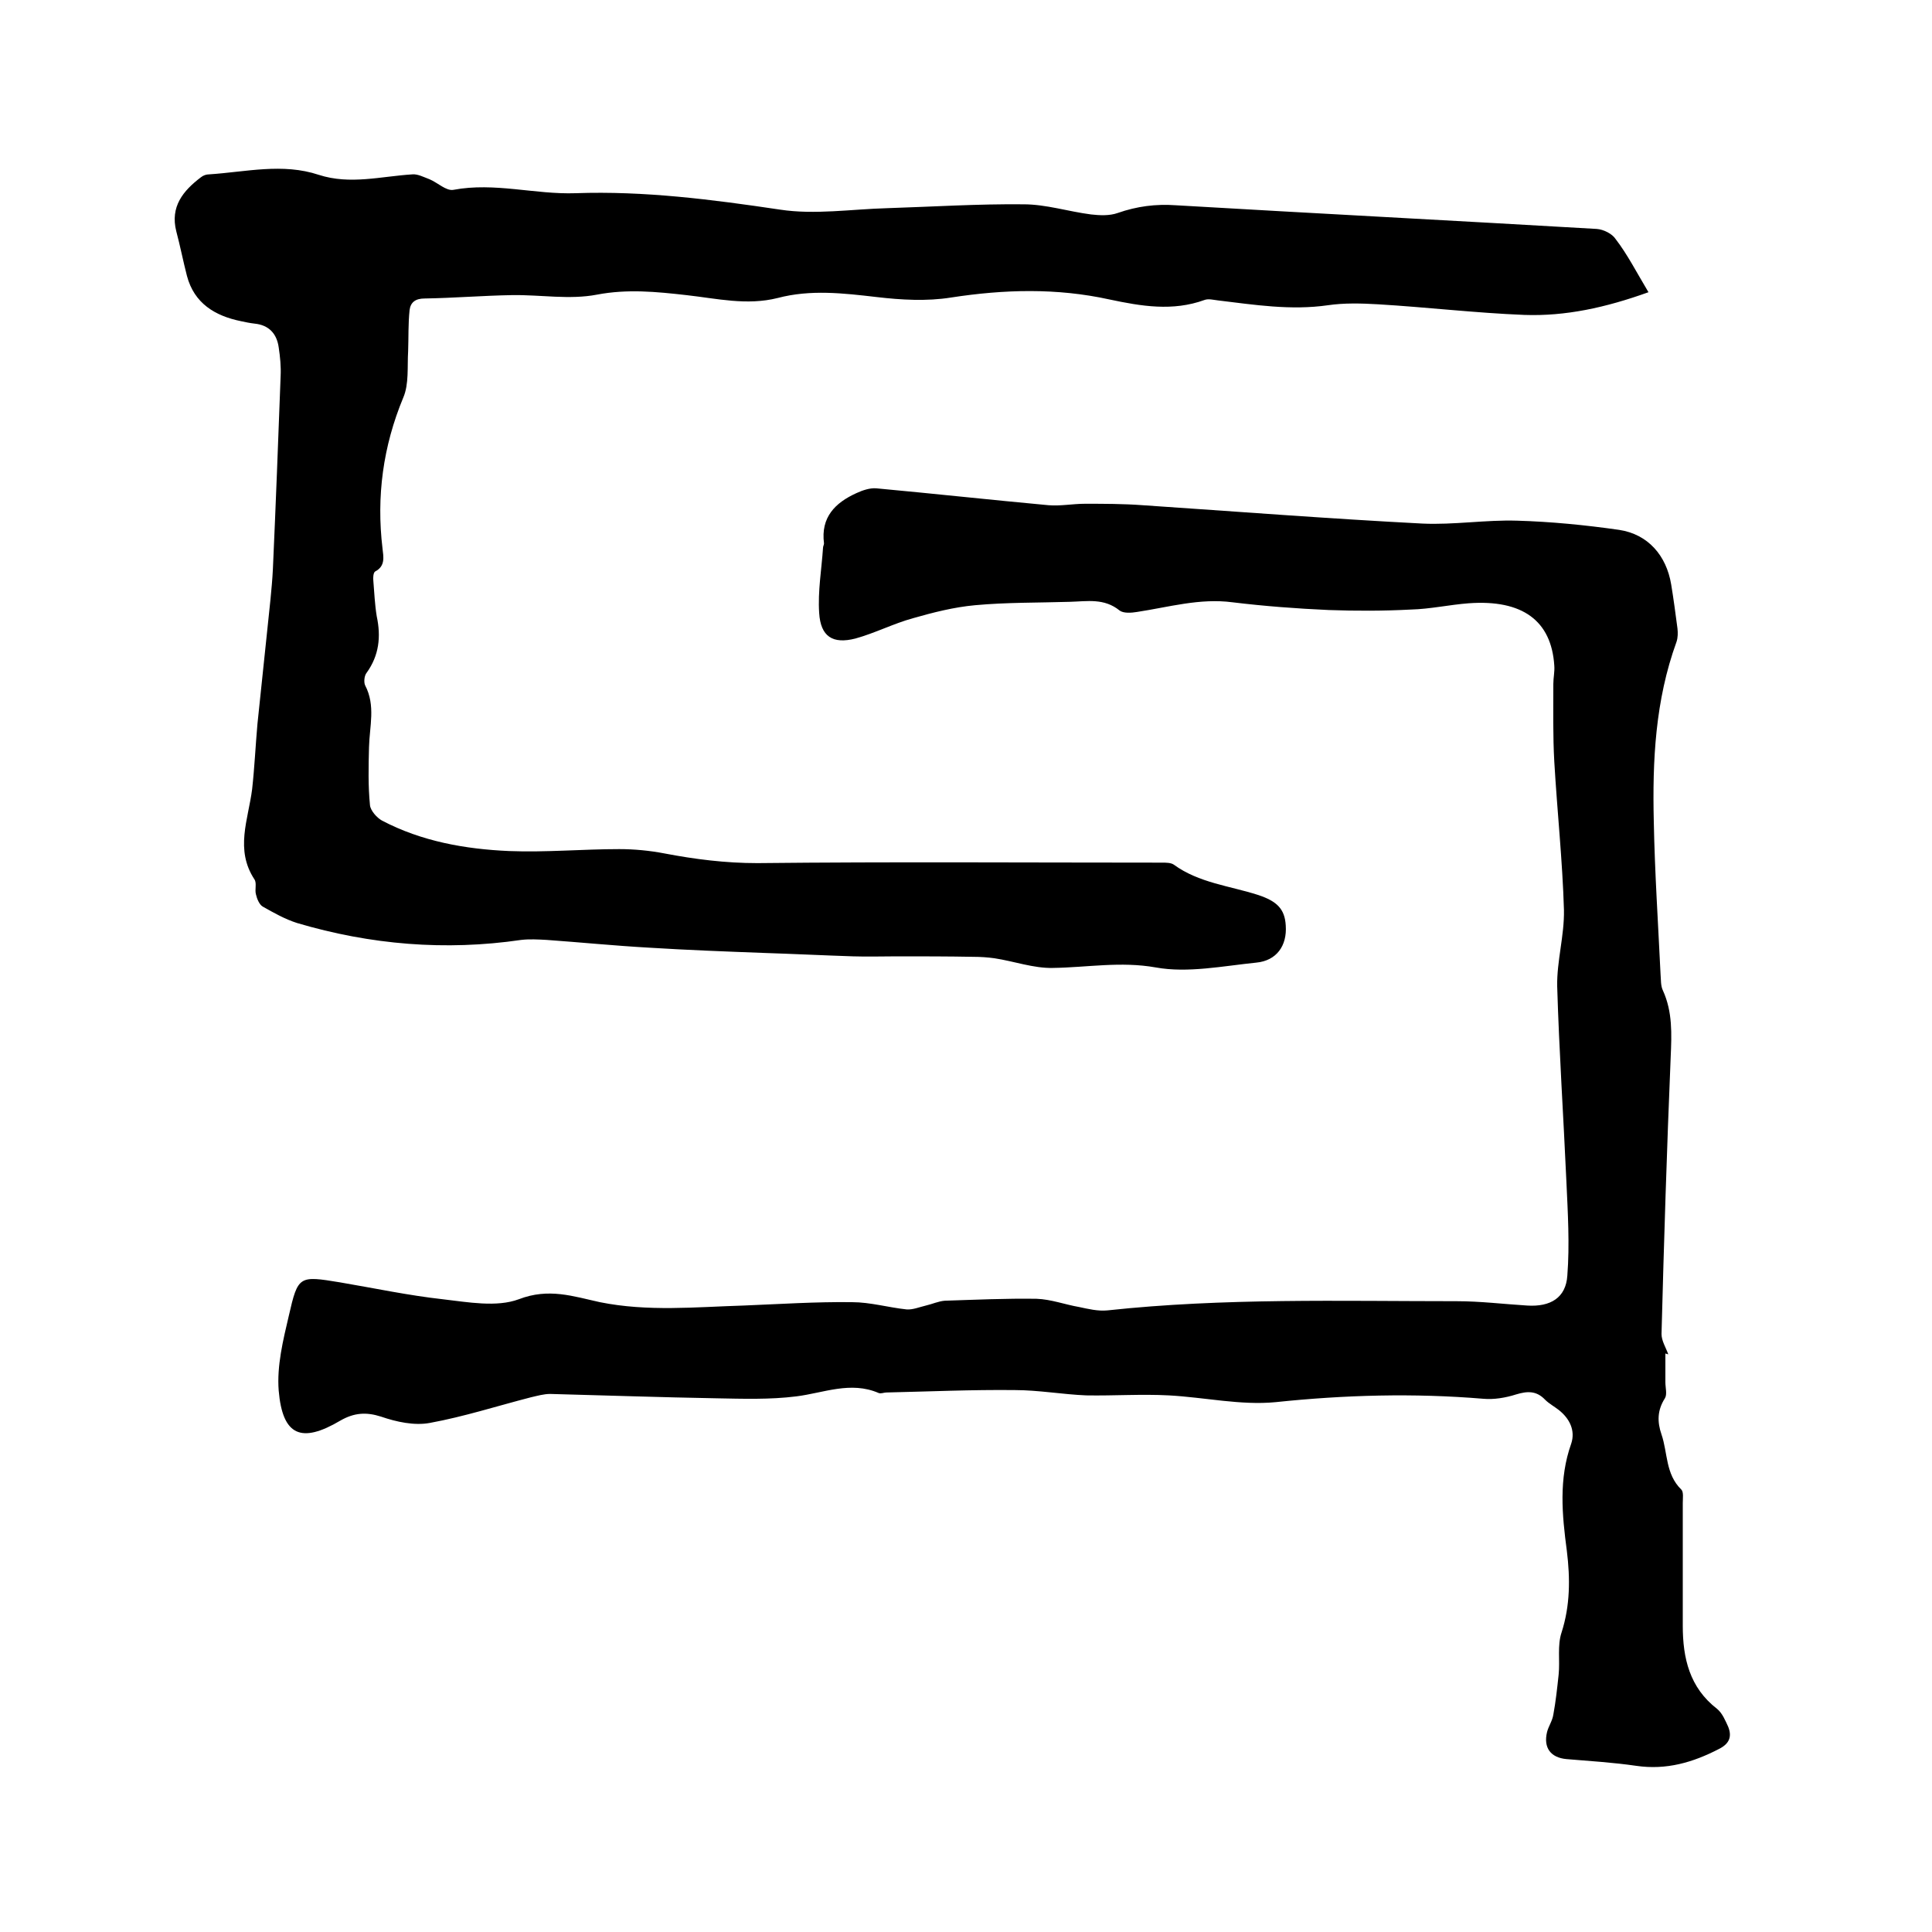
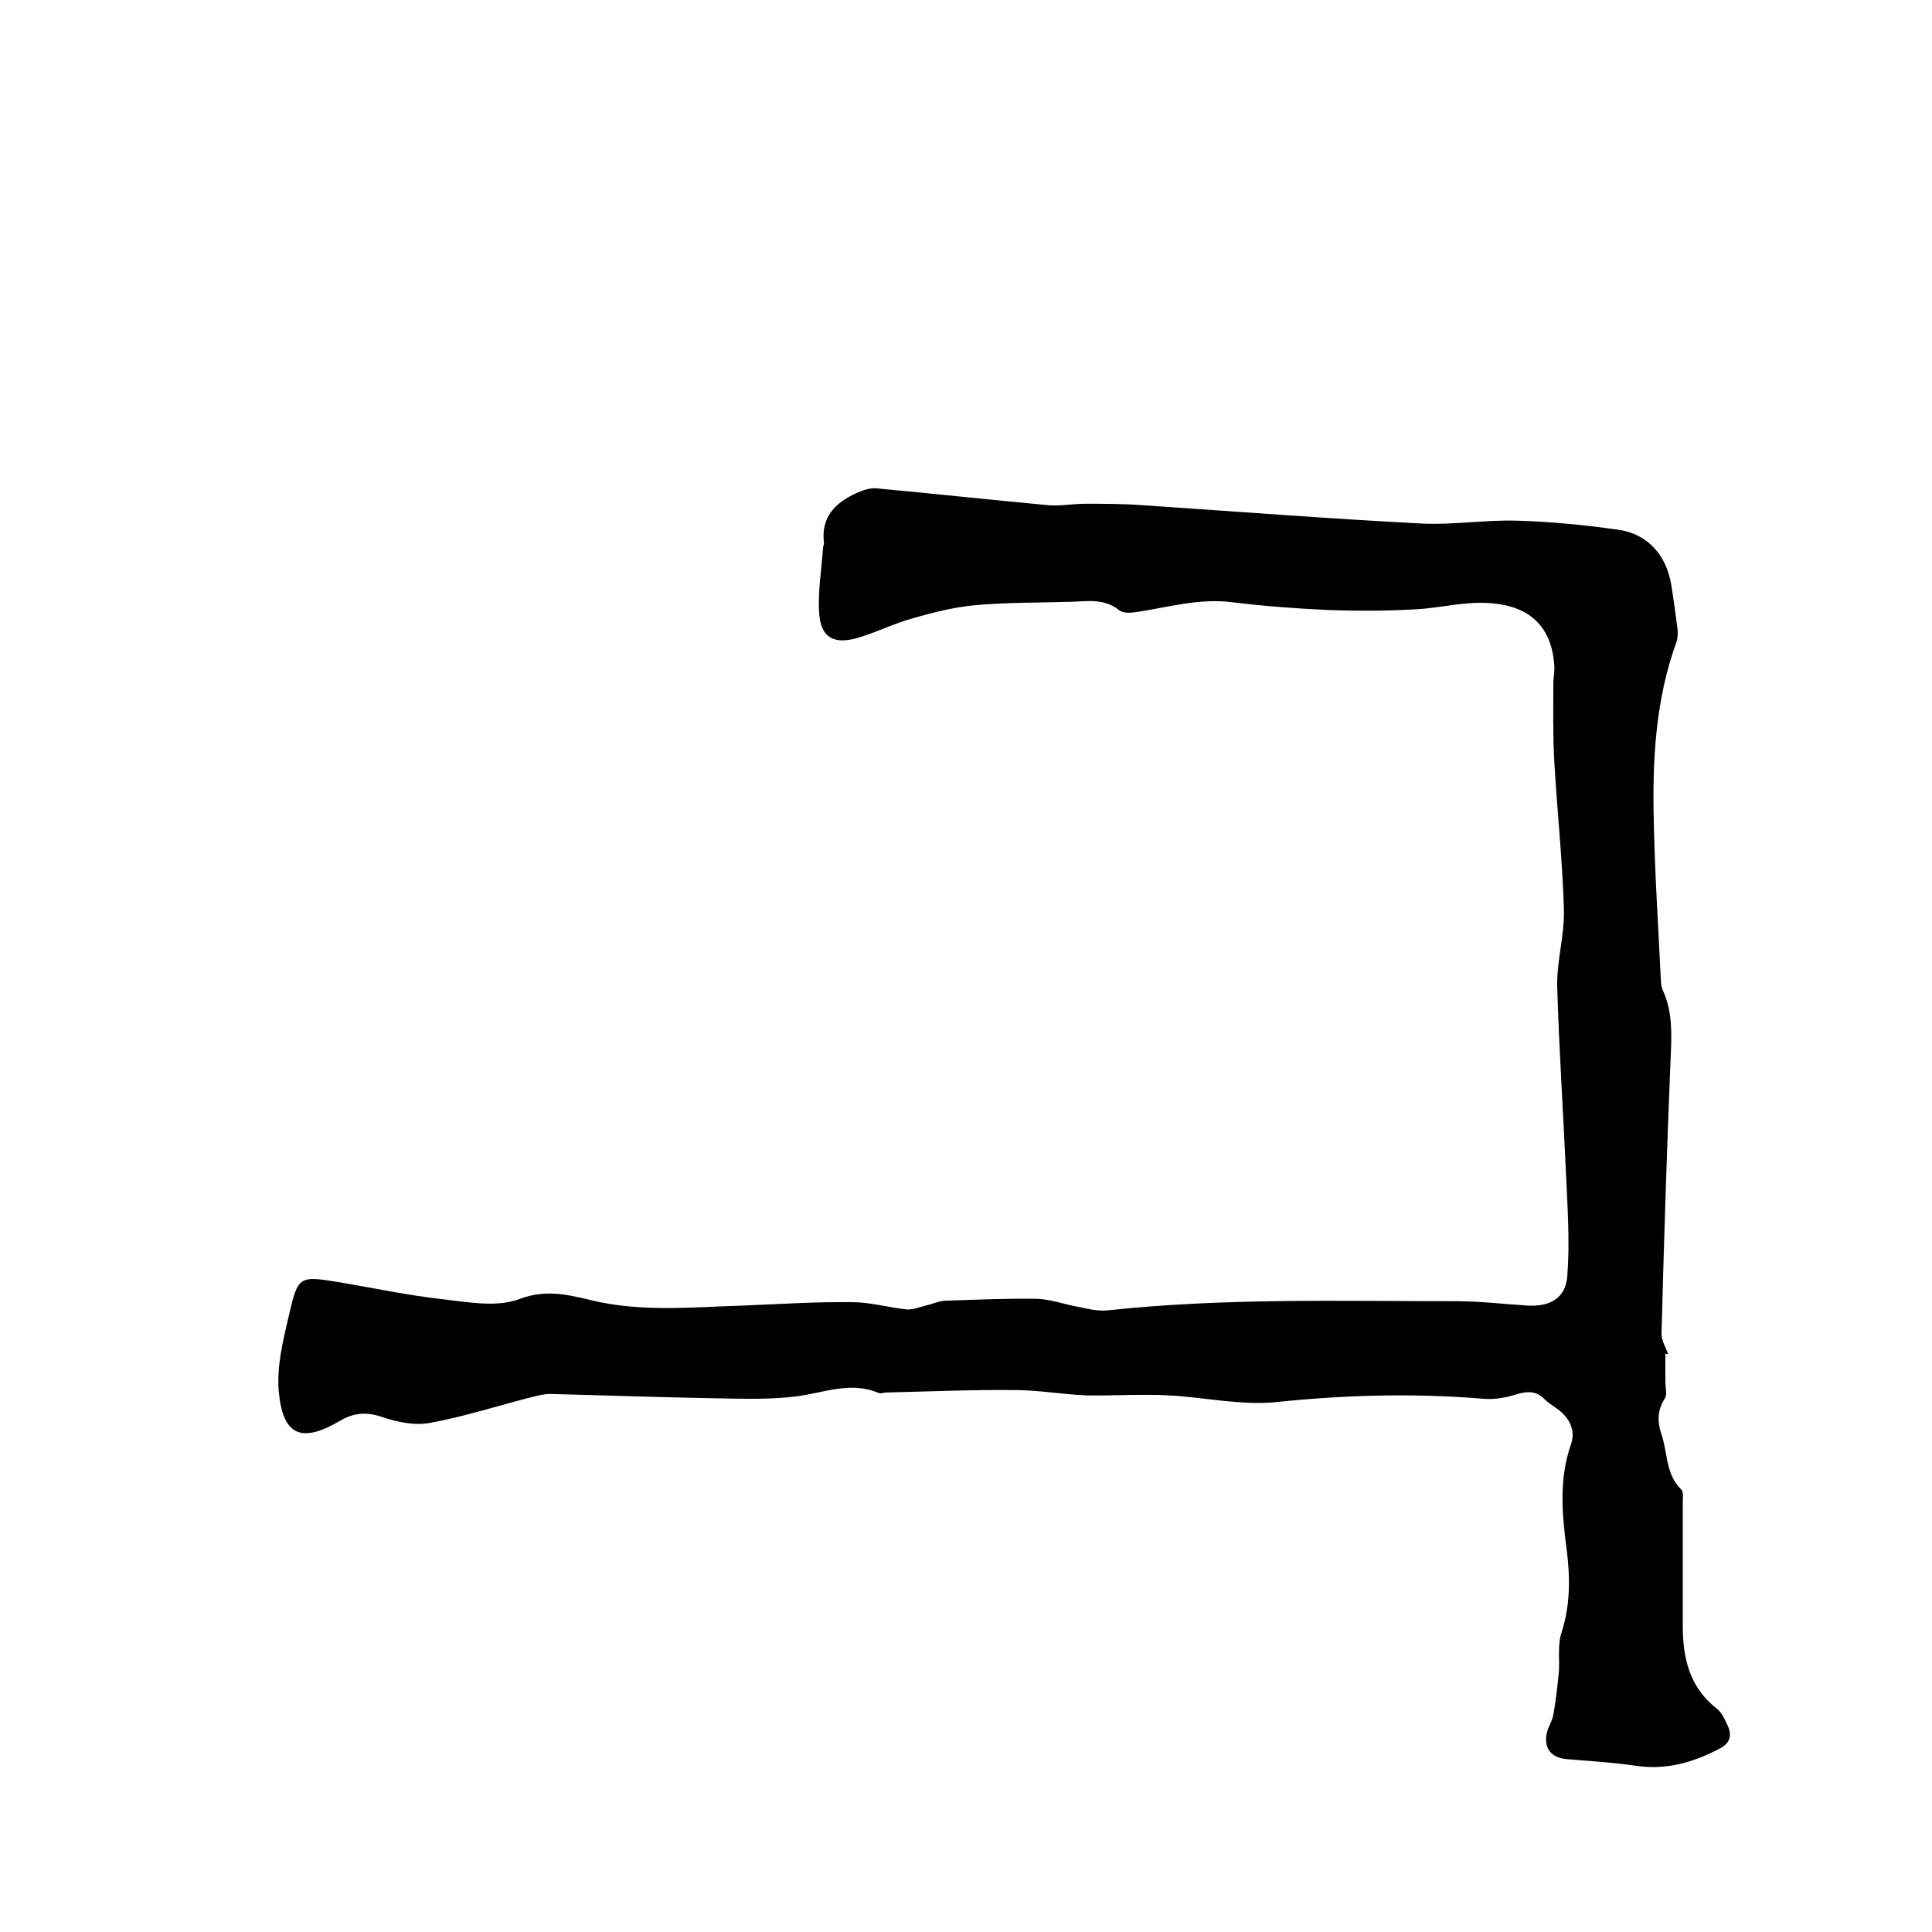
<svg xmlns="http://www.w3.org/2000/svg" enable-background="new 0 0 400 400" viewBox="0 0 400 400">
-   <path d="m344.8 280.2v6c0 1.1.4 2.5-.1 3.3-1.6 2.5-1.6 4.9-.7 7.5 1.3 3.8.8 8.2 4.1 11.4.5.5.3 1.8.3 2.8v25.4c0 6.7 1.4 12.8 7.1 17.2 1.1.9 1.7 2.4 2.3 3.7.8 2 .3 3.5-1.9 4.6-5.4 2.8-10.9 4.4-17.1 3.5-4.8-.7-9.7-1-14.5-1.4-3.2-.3-4.8-2.3-4-5.6.3-1.2 1.1-2.3 1.3-3.6.5-2.7.8-5.5 1.1-8.3.3-2.9-.3-6 .6-8.7 1.8-5.6 1.8-11.2 1.1-16.9-1-7.5-1.7-14.9.9-22.2.9-2.7-.3-5.2-2.6-7-.9-.7-2-1.3-2.8-2.1-1.8-1.9-3.7-1.8-6-1.1-2.2.7-4.6 1.1-6.8.9-14.4-1.2-28.7-.8-43 .7-7.2.7-14.7-1-22.1-1.4-5.7-.3-11.4.1-17.1 0-4.9-.2-9.9-1.1-14.8-1.1-8.9-.1-17.7.3-26.6.5-.5 0-1.1.3-1.6.1-5.8-2.5-11.4 0-17 .7-5.5.7-11.2.5-16.7.4-11.4-.2-22.8-.6-34.3-.9-1.3 0-2.7.4-4 .7-7 1.8-13.8 4-20.9 5.3-3.2.6-6.9-.2-10.1-1.3-3.1-1-5.6-.8-8.4.8-8.1 4.8-12 3.2-12.8-6.2-.4-5.1.9-10.4 2.1-15.5 1.9-8.3 2.1-8.3 10.6-6.9 7.1 1.2 14.1 2.7 21.3 3.5 5.2.6 11.1 1.7 15.7 0 6.2-2.4 11.3-.6 16.8.6 9.9 2 19.8 1 29.7.7 7.5-.3 15-.8 22.5-.7 3.8 0 7.5 1.1 11.3 1.5 1.3.1 2.7-.5 4-.8s2.6-.9 3.9-1c6.3-.2 12.7-.5 19-.4 3 .1 5.9 1.2 8.8 1.7 1.9.4 3.9.9 5.9.7 24.1-2.6 48.2-1.9 72.3-1.9 4.9 0 9.7.6 14.6.9 4.8.3 8-1.6 8.3-6.2.5-6.5.1-13-.2-19.6-.6-13.4-1.5-26.8-1.9-40.3-.1-5.2 1.5-10.5 1.4-15.8-.3-10.2-1.4-20.4-2-30.7-.3-5.3-.2-10.7-.2-16.1 0-1.3.3-2.5.2-3.8-.6-9.3-6.6-13.7-17.7-12.9-4 .3-8 1.2-12 1.3-5.7.3-11.4.3-17 .1-6.7-.3-13.3-.8-19.9-1.6-6.8-.9-13.2 1-19.8 2-1.2.2-2.8.3-3.6-.3-3.2-2.6-6.7-1.9-10.3-1.8-6.5.2-13.1.1-19.6.7-4.4.4-8.7 1.5-12.9 2.7-4 1.1-7.9 3.1-11.9 4.2-4.7 1.2-7.2-.4-7.5-5.3-.3-4.5.5-9 .8-13.5 0-.3.2-.6.2-.9-.7-5.4 2.3-8.4 6.7-10.4 1.3-.6 2.8-1.1 4.1-1 11.9 1.1 23.8 2.4 35.7 3.5 2.5.2 5-.3 7.5-.3 4 0 8 0 12 .3 19.3 1.3 38.6 2.8 57.9 3.8 6.5.3 13.1-.8 19.6-.6 7 .2 14.1.9 21.1 1.9 6 .9 9.8 5.3 10.8 11.3.5 3 .9 6.1 1.3 9.1.1.9.1 1.9-.2 2.8-4.4 12.1-5 24.6-4.7 37.2.2 10.5.9 21.1 1.4 31.6.1 1.1 0 2.4.5 3.4 2 4.4 1.8 9 1.6 13.7-.8 19.1-1.4 38.3-1.9 57.4 0 1.4.9 2.8 1.4 4.2-.3-.1-.5-.1-.6-.2z" />
-   <path d="m341.3 60.5c-8.9 3.2-17.2 5-25.7 4.7-10.1-.4-20.2-1.6-30.3-2.2-3.5-.2-7-.3-10.4.2-7.7 1.1-15.2-.1-22.7-1-.9-.1-2-.4-2.8-.1-6.6 2.4-13.1 1.3-19.7-.1-10.9-2.4-21.8-2.1-32.8-.4-5 .8-10.3.5-15.4-.1-6.9-.8-13.7-1.6-20.5.2-6.4 1.6-12.6.1-18.9-.6-6.2-.7-12.2-1.3-18.5-.1-5.7 1.1-11.7 0-17.6.1-6 .1-12 .6-18.1.7-1.9 0-2.9.8-3.1 2.4-.3 2.8-.2 5.6-.3 8.5-.2 3.2.2 6.8-1 9.6-4.2 10.1-5.6 20.5-4.3 31.3.2 1.7.6 3.6-1.5 4.7-.4.2-.5 1.3-.4 2 .2 2.4.3 4.9.7 7.3.9 4.2.5 8.1-2.1 11.7-.5.6-.6 2-.3 2.6 2.2 4.2.9 8.5.8 12.8-.1 4-.2 8 .2 12 .1 1.1 1.4 2.6 2.5 3.2 8.2 4.3 17.2 5.9 26.3 6.3 7.6.3 15.2-.4 22.8-.4 3.1 0 6.3.3 9.4.9 6.3 1.2 12.6 2 19.2 2 27.9-.3 55.9-.1 83.8-.1.8 0 1.8 0 2.4.4 5.2 3.8 11.6 4.4 17.5 6.3 3.9 1.3 5.5 2.9 5.7 6.3.3 4.2-1.9 7.3-6.1 7.7-6.9.7-14.2 2.2-20.8 1-7.3-1.3-14.2 0-21.3.1-4 .1-8.1-1.4-12.1-2-1.4-.2-2.9-.3-4.4-.3-5.3-.1-10.5-.1-15.8-.1-3 0-6 .1-9.1 0-6.1-.2-12.2-.5-18.3-.7-8-.3-16-.6-24-1.1-7.1-.4-14.1-1.1-21.1-1.6-1.8-.1-3.6-.2-5.3 0-15.7 2.3-31.2 1-46.4-3.5-2.5-.8-4.8-2.1-7.1-3.4-.7-.4-1.2-1.6-1.4-2.5-.3-1 .2-2.3-.3-3.1-4.1-6.2-1.3-12.4-.5-18.7.5-4.5.7-9 1.1-13.5.9-8.6 1.8-17.2 2.7-25.8.2-2.1.4-4.2.5-6.3.6-13.3 1.1-26.6 1.6-39.9.1-2-.1-4-.4-6-.4-2.8-2-4.6-5-4.9-.9-.1-1.9-.3-2.8-.5-5.4-1.1-9.7-3.7-11.2-9.4-.8-3.1-1.4-6.2-2.2-9.2-1.3-5.1 1.4-8.4 5.1-11.2.5-.4 1.1-.6 1.7-.6 7.6-.5 15.2-2.4 22.7.1 6.5 2.1 12.9.3 19.4-.1 1.1-.1 2.4.6 3.5 1 1.7.7 3.5 2.5 5 2.2 8.5-1.6 16.9 1 25.3.7 14.2-.5 28.2 1.3 42.3 3.4 7.2 1.1 14.8-.1 22.2-.3 9.4-.3 18.8-.9 28.2-.8 4.7 0 9.3 1.5 14 2.1 1.8.2 3.8.3 5.5-.3 4-1.4 7.9-1.9 12.1-1.6 29 1.7 58.1 3.2 87.1 4.9 1.4.1 3.2 1 3.9 2.1 2.4 3.1 4.4 7 6.8 11z" />
+   <path d="m344.8 280.2v6c0 1.1.4 2.5-.1 3.3-1.6 2.5-1.6 4.9-.7 7.5 1.3 3.8.8 8.2 4.1 11.4.5.5.3 1.8.3 2.8v25.4c0 6.7 1.4 12.8 7.1 17.2 1.1.9 1.7 2.4 2.3 3.7.8 2 .3 3.5-1.9 4.6-5.4 2.8-10.9 4.4-17.1 3.5-4.8-.7-9.7-1-14.5-1.4-3.2-.3-4.8-2.3-4-5.6.3-1.2 1.1-2.3 1.3-3.6.5-2.7.8-5.5 1.1-8.3.3-2.9-.3-6 .6-8.7 1.8-5.6 1.8-11.2 1.1-16.9-1-7.5-1.7-14.9.9-22.2.9-2.7-.3-5.2-2.6-7-.9-.7-2-1.3-2.8-2.1-1.8-1.9-3.7-1.8-6-1.1-2.2.7-4.6 1.1-6.8.9-14.4-1.2-28.7-.8-43 .7-7.2.7-14.7-1-22.1-1.4-5.7-.3-11.4.1-17.1 0-4.9-.2-9.9-1.1-14.8-1.1-8.9-.1-17.7.3-26.6.5-.5 0-1.1.3-1.6.1-5.8-2.5-11.4 0-17 .7-5.5.7-11.2.5-16.7.4-11.4-.2-22.8-.6-34.3-.9-1.3 0-2.7.4-4 .7-7 1.8-13.8 4-20.9 5.3-3.2.6-6.9-.2-10.1-1.3-3.1-1-5.6-.8-8.4.8-8.1 4.8-12 3.2-12.8-6.2-.4-5.1.9-10.4 2.1-15.5 1.9-8.3 2.1-8.3 10.6-6.9 7.1 1.2 14.1 2.7 21.3 3.5 5.2.6 11.1 1.7 15.7 0 6.2-2.4 11.3-.6 16.8.6 9.9 2 19.8 1 29.7.7 7.5-.3 15-.8 22.5-.7 3.8 0 7.5 1.1 11.3 1.5 1.3.1 2.7-.5 4-.8s2.6-.9 3.9-1c6.3-.2 12.7-.5 19-.4 3 .1 5.9 1.2 8.8 1.7 1.9.4 3.9.9 5.9.7 24.1-2.6 48.2-1.9 72.3-1.9 4.9 0 9.7.6 14.6.9 4.8.3 8-1.6 8.3-6.2.5-6.5.1-13-.2-19.6-.6-13.4-1.5-26.8-1.9-40.3-.1-5.2 1.5-10.5 1.4-15.8-.3-10.2-1.4-20.4-2-30.7-.3-5.3-.2-10.7-.2-16.1 0-1.3.3-2.5.2-3.8-.6-9.3-6.6-13.7-17.7-12.9-4 .3-8 1.2-12 1.3-5.7.3-11.4.3-17 .1-6.7-.3-13.3-.8-19.9-1.6-6.8-.9-13.2 1-19.8 2-1.2.2-2.8.3-3.6-.3-3.2-2.6-6.7-1.9-10.3-1.8-6.5.2-13.1.1-19.6.7-4.4.4-8.7 1.5-12.9 2.7-4 1.1-7.9 3.1-11.9 4.2-4.7 1.2-7.2-.4-7.5-5.3-.3-4.5.5-9 .8-13.5 0-.3.2-.6.2-.9-.7-5.4 2.3-8.4 6.7-10.4 1.3-.6 2.8-1.1 4.1-1 11.9 1.1 23.8 2.4 35.7 3.5 2.5.2 5-.3 7.5-.3 4 0 8 0 12 .3 19.3 1.3 38.6 2.8 57.9 3.8 6.5.3 13.1-.8 19.6-.6 7 .2 14.1.9 21.1 1.9 6 .9 9.8 5.3 10.8 11.3.5 3 .9 6.1 1.3 9.1.1.9.1 1.9-.2 2.8-4.4 12.1-5 24.6-4.7 37.2.2 10.5.9 21.1 1.4 31.6.1 1.1 0 2.4.5 3.4 2 4.4 1.8 9 1.6 13.7-.8 19.1-1.4 38.3-1.9 57.4 0 1.4.9 2.8 1.4 4.2-.3-.1-.5-.1-.6-.2" />
</svg>